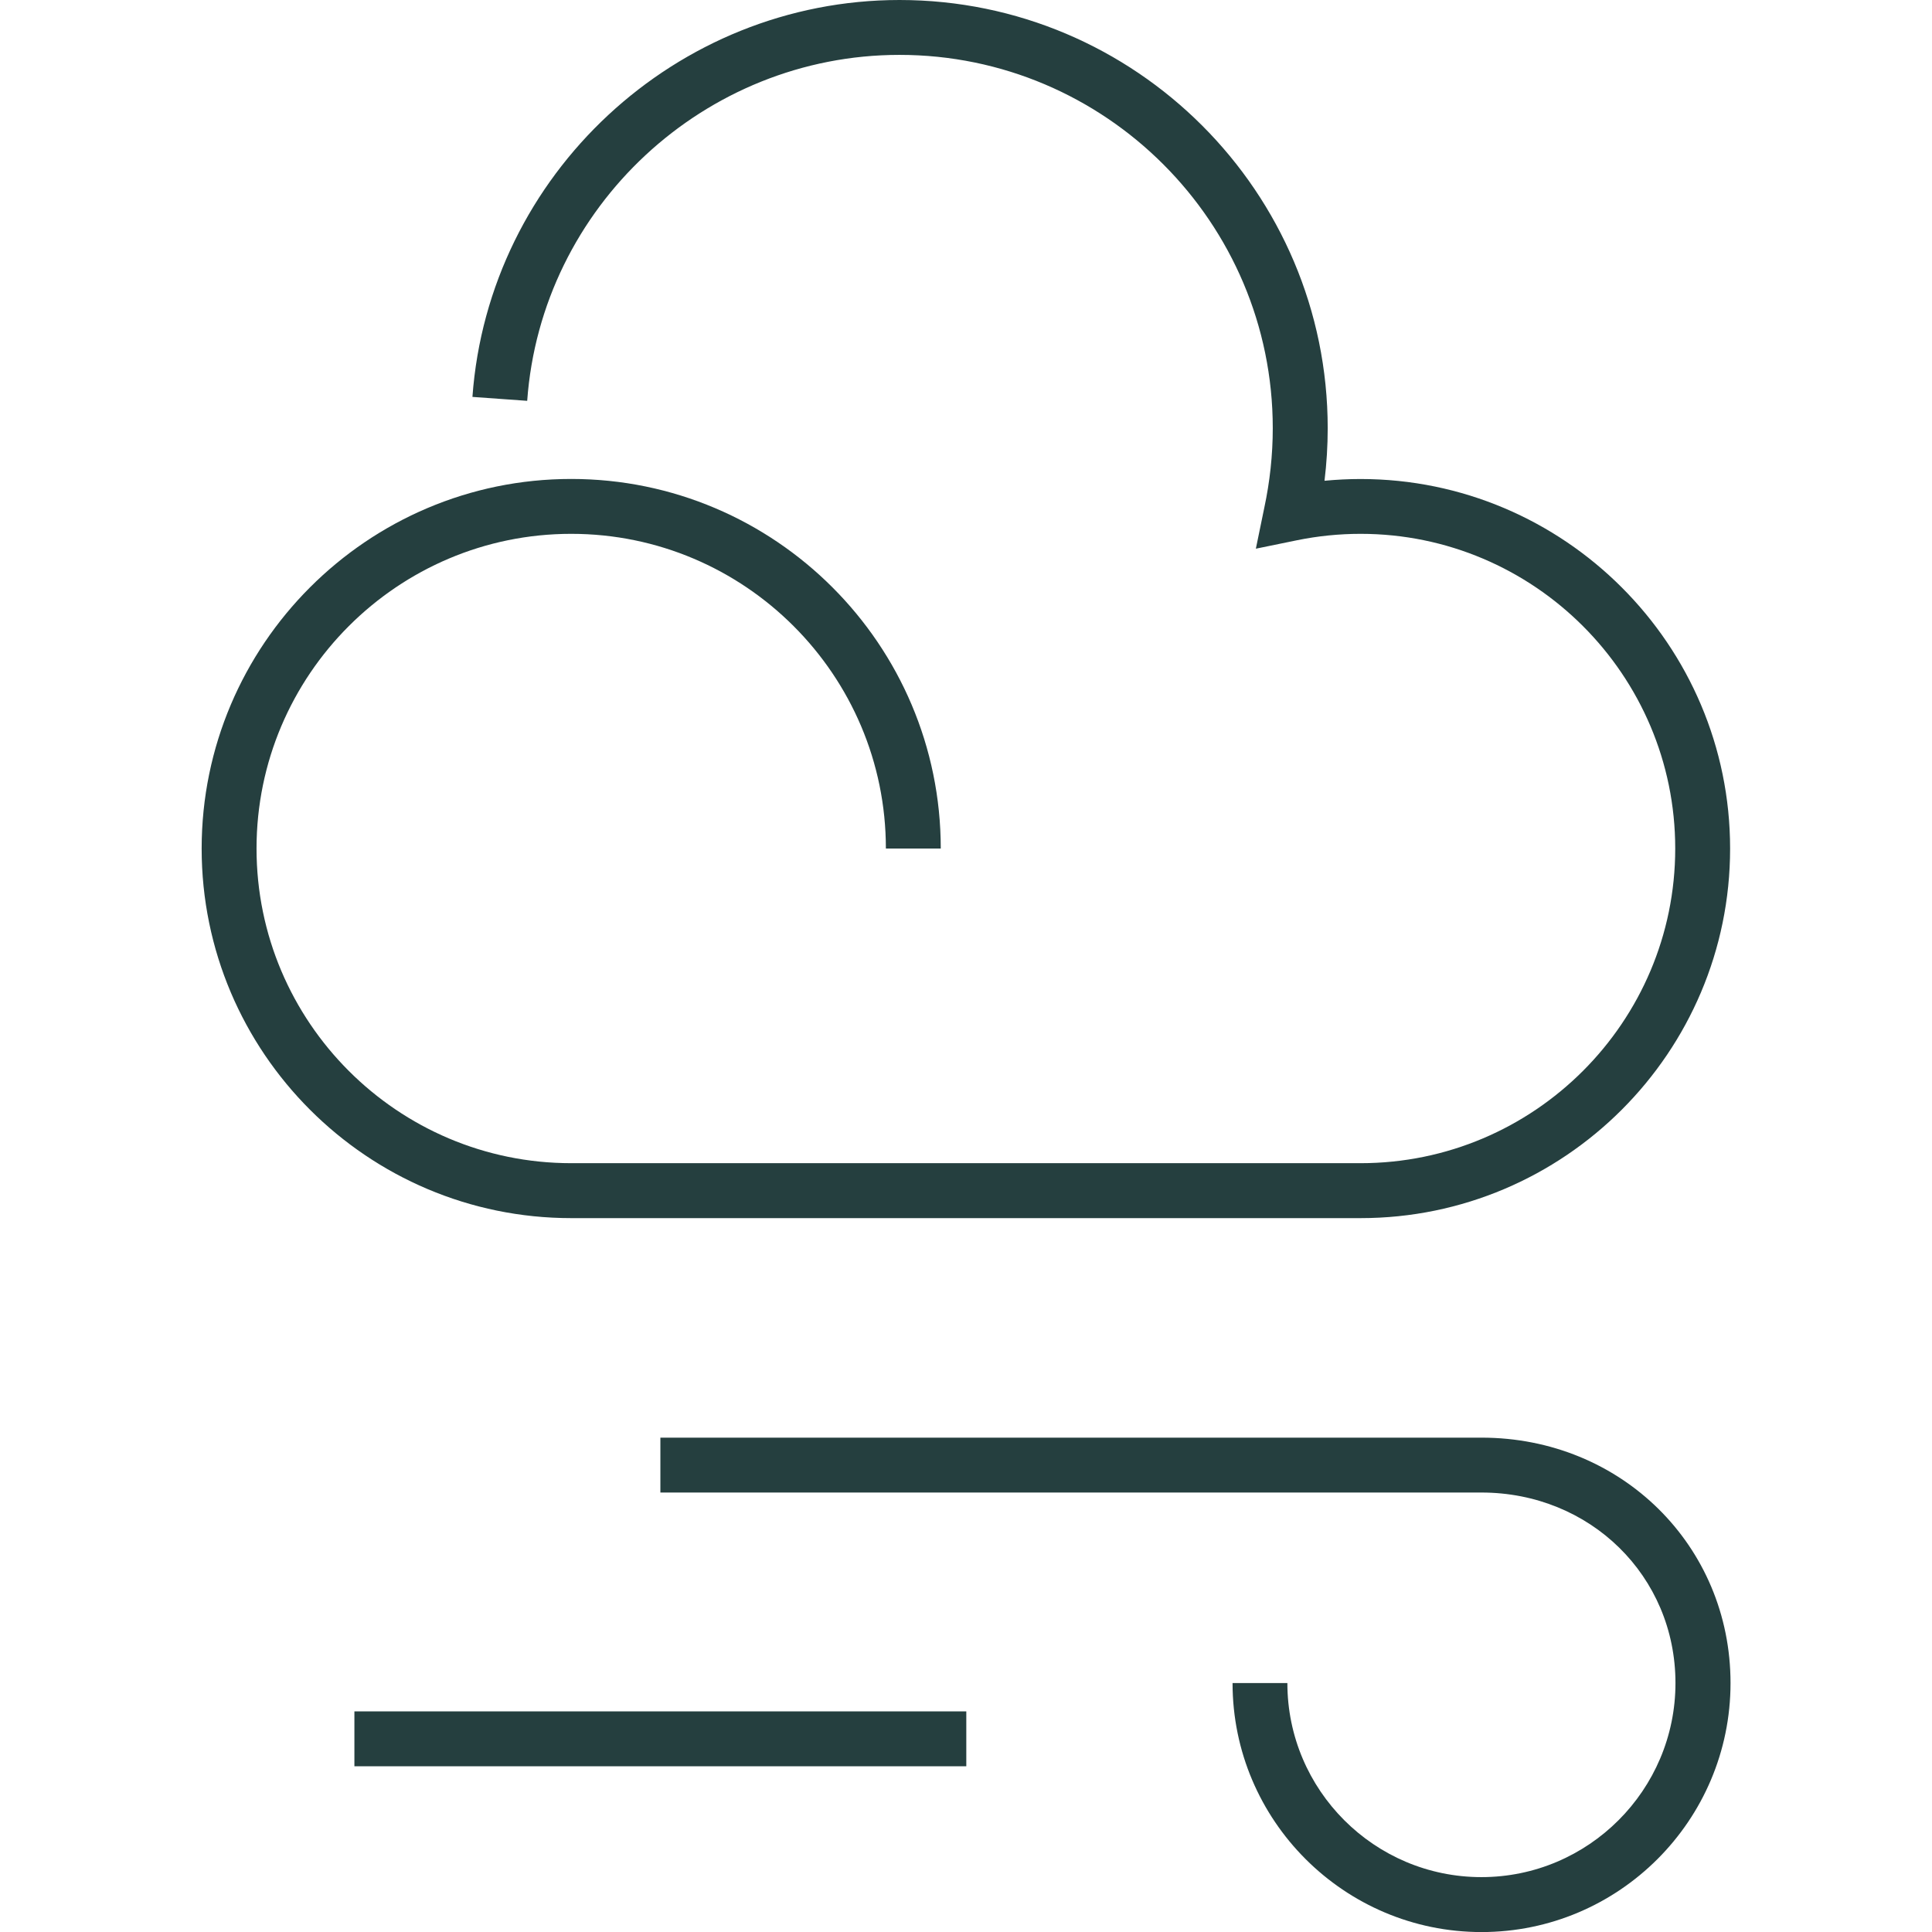
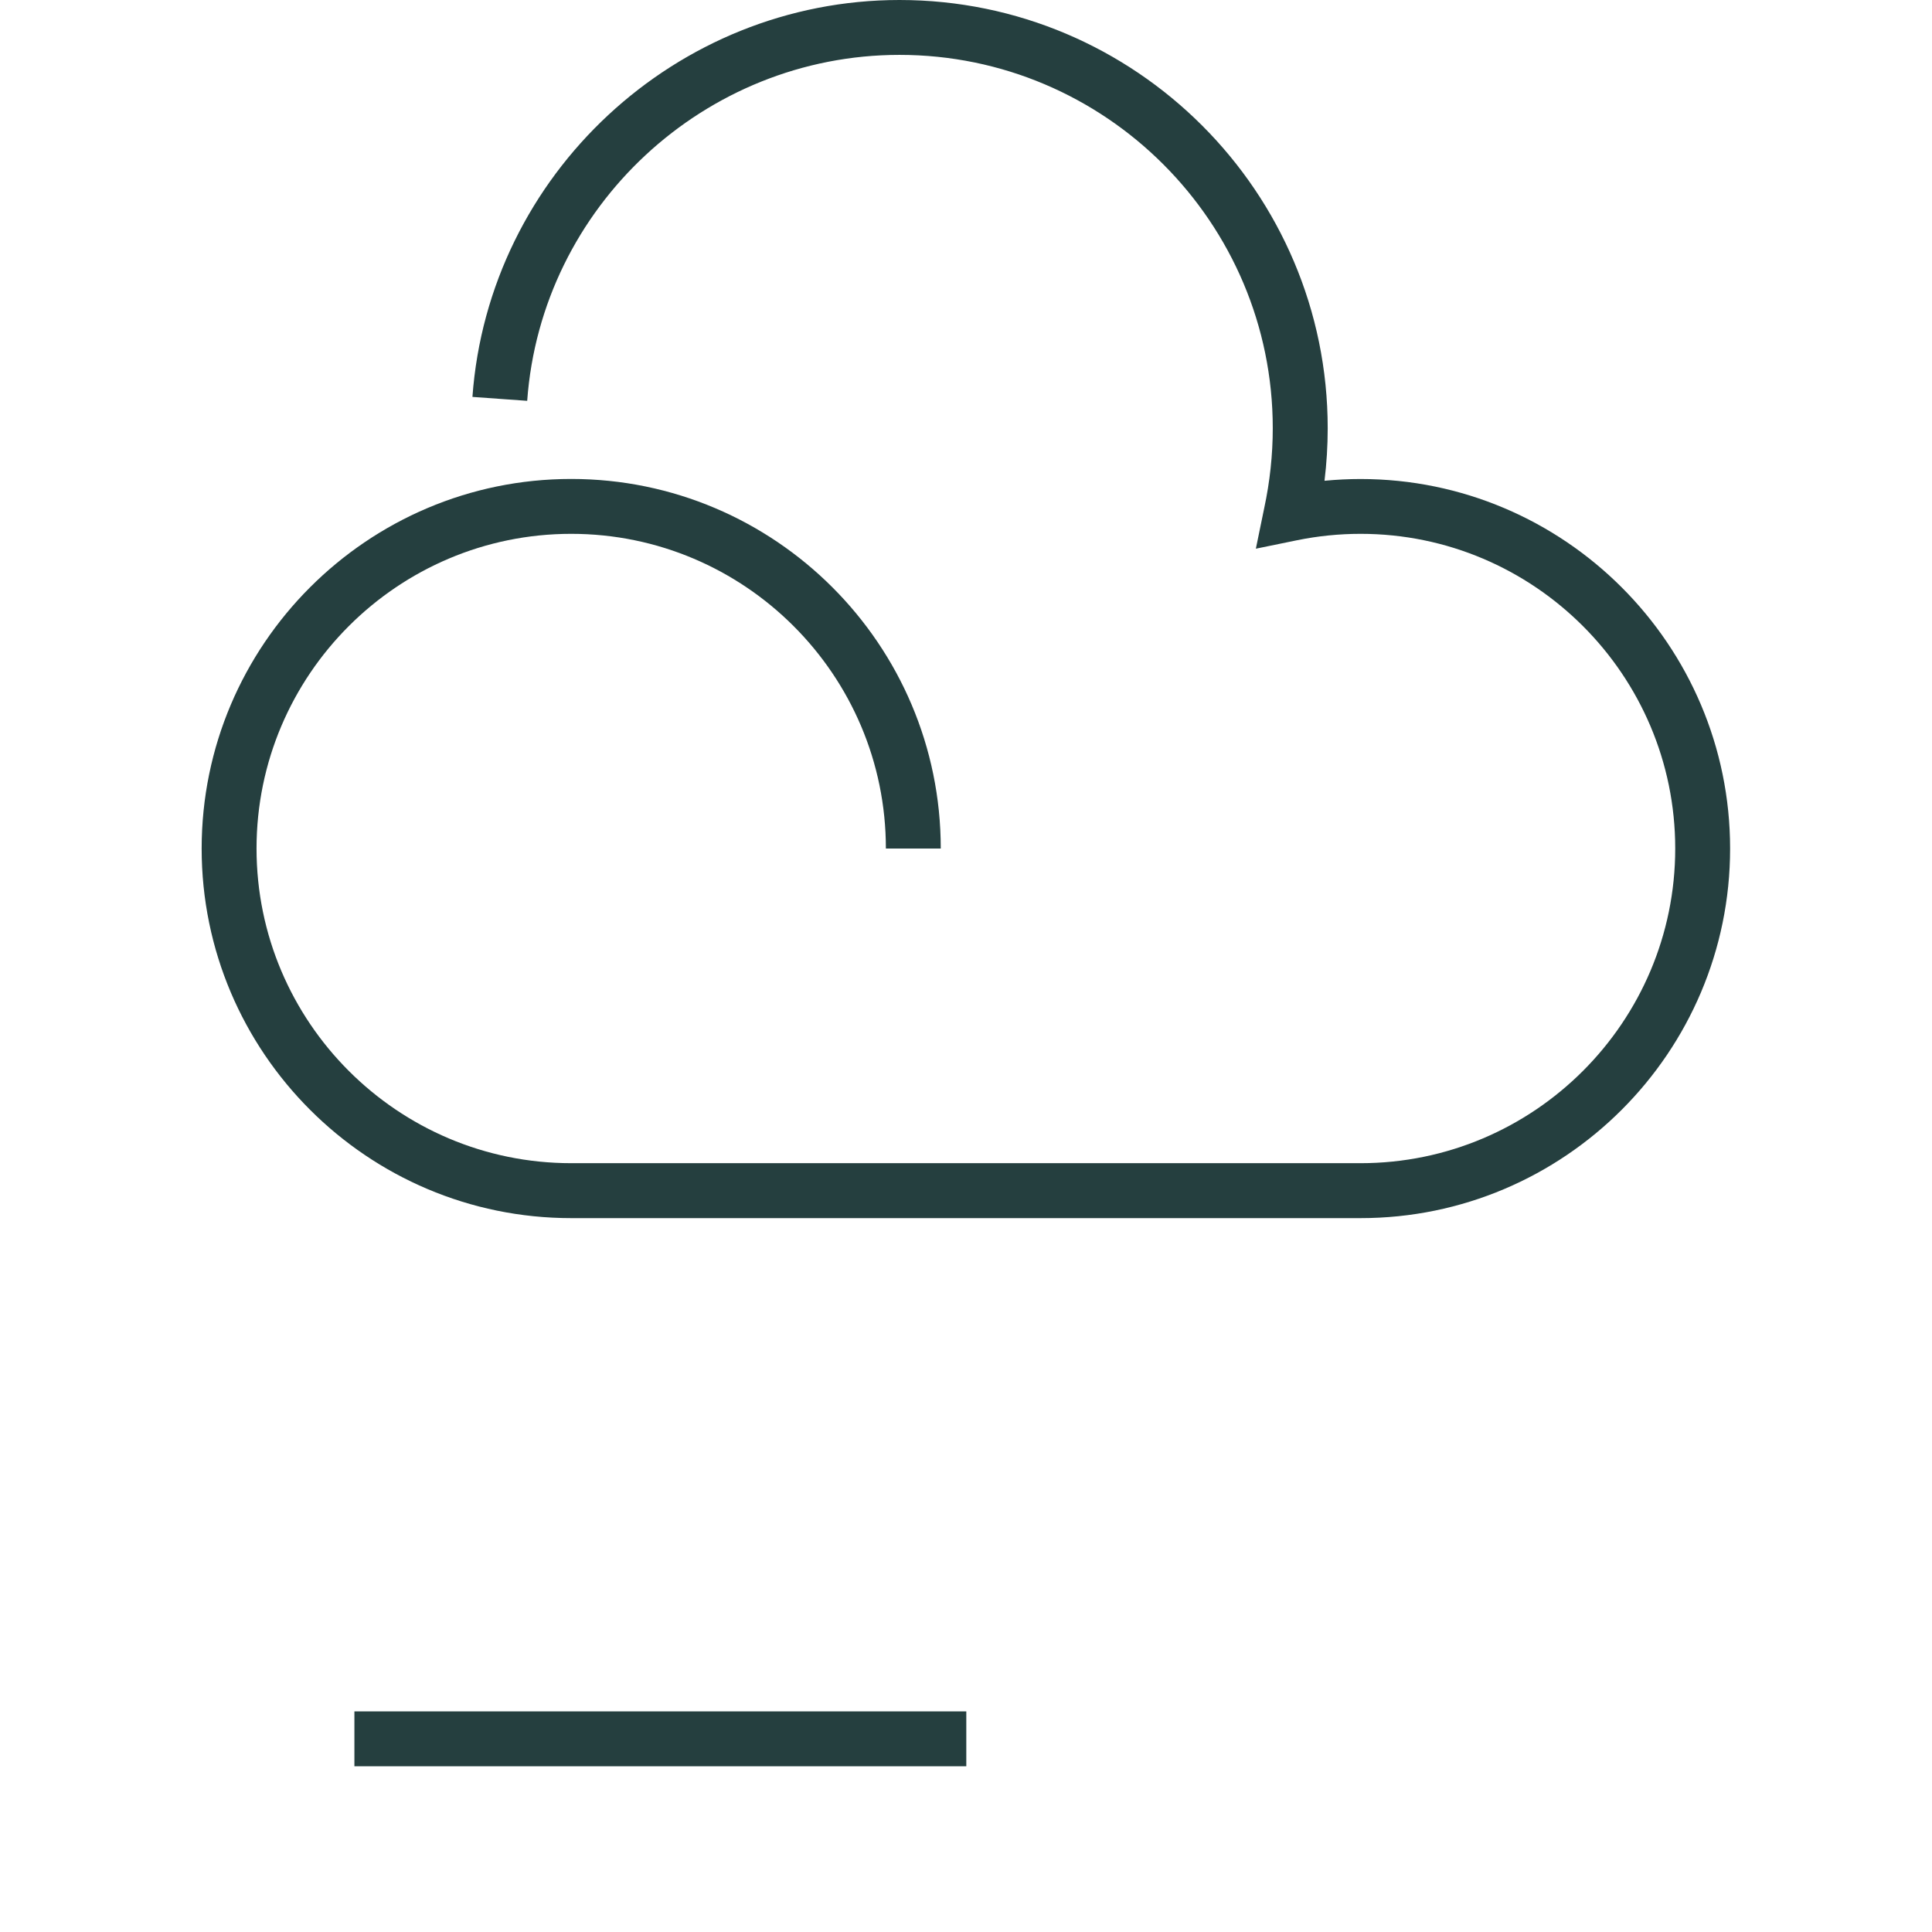
<svg xmlns="http://www.w3.org/2000/svg" fill="none" height="32" viewBox="0 0 32 32" width="32">
  <g clip-path="url(#clip0_241_363)">
    <path d="M22.535 20.176C25.91 20.176 28.656 17.429 28.656 14.055C28.656 10.681 25.91 7.934 22.535 7.934C22.336 7.934 22.137 7.944 21.938 7.963C21.973 7.675 21.991 7.384 21.991 7.093C21.991 3.181 18.809 0 14.899 0C11.2 0 8.092 2.888 7.825 6.574L8.732 6.639C8.964 3.426 11.673 0.909 14.898 0.909C18.307 0.909 21.081 3.682 21.081 7.092C21.081 7.535 21.033 7.978 20.941 8.408L20.801 9.088L21.484 8.948C21.827 8.878 22.18 8.842 22.535 8.842C25.409 8.842 27.747 11.18 27.747 14.054C27.747 16.928 25.409 19.266 22.535 19.266H9.461C6.587 19.266 4.249 16.928 4.249 14.054C4.249 11.18 6.587 8.842 9.461 8.842C12.335 8.842 14.673 11.18 14.673 14.054H15.582C15.582 10.678 12.836 7.933 9.461 7.933C6.086 7.933 3.34 10.68 3.34 14.055C3.34 17.43 6.086 20.176 9.461 20.176H22.535Z" fill="#253F3F" />
-     <path d="M24.537 23.812H10.938V24.721H24.537C26.34 24.721 27.751 26.107 27.751 27.877C27.751 29.647 26.31 31.091 24.537 31.091C22.765 31.091 21.323 29.65 21.323 27.877H20.415C20.415 30.151 22.265 32.001 24.539 32.001C26.812 32.001 28.663 30.152 28.663 27.877C28.663 25.602 26.852 23.812 24.539 23.812H24.537Z" fill="#253F3F" />
    <path d="M16.005 28.346H5.87V29.255H16.005V28.346Z" fill="#253F3F" />
  </g>
  <defs>
    <clipPath id="clip0_241_363">
      <rect fill="white" height="32" width="32" />
    </clipPath>
  </defs>
</svg>